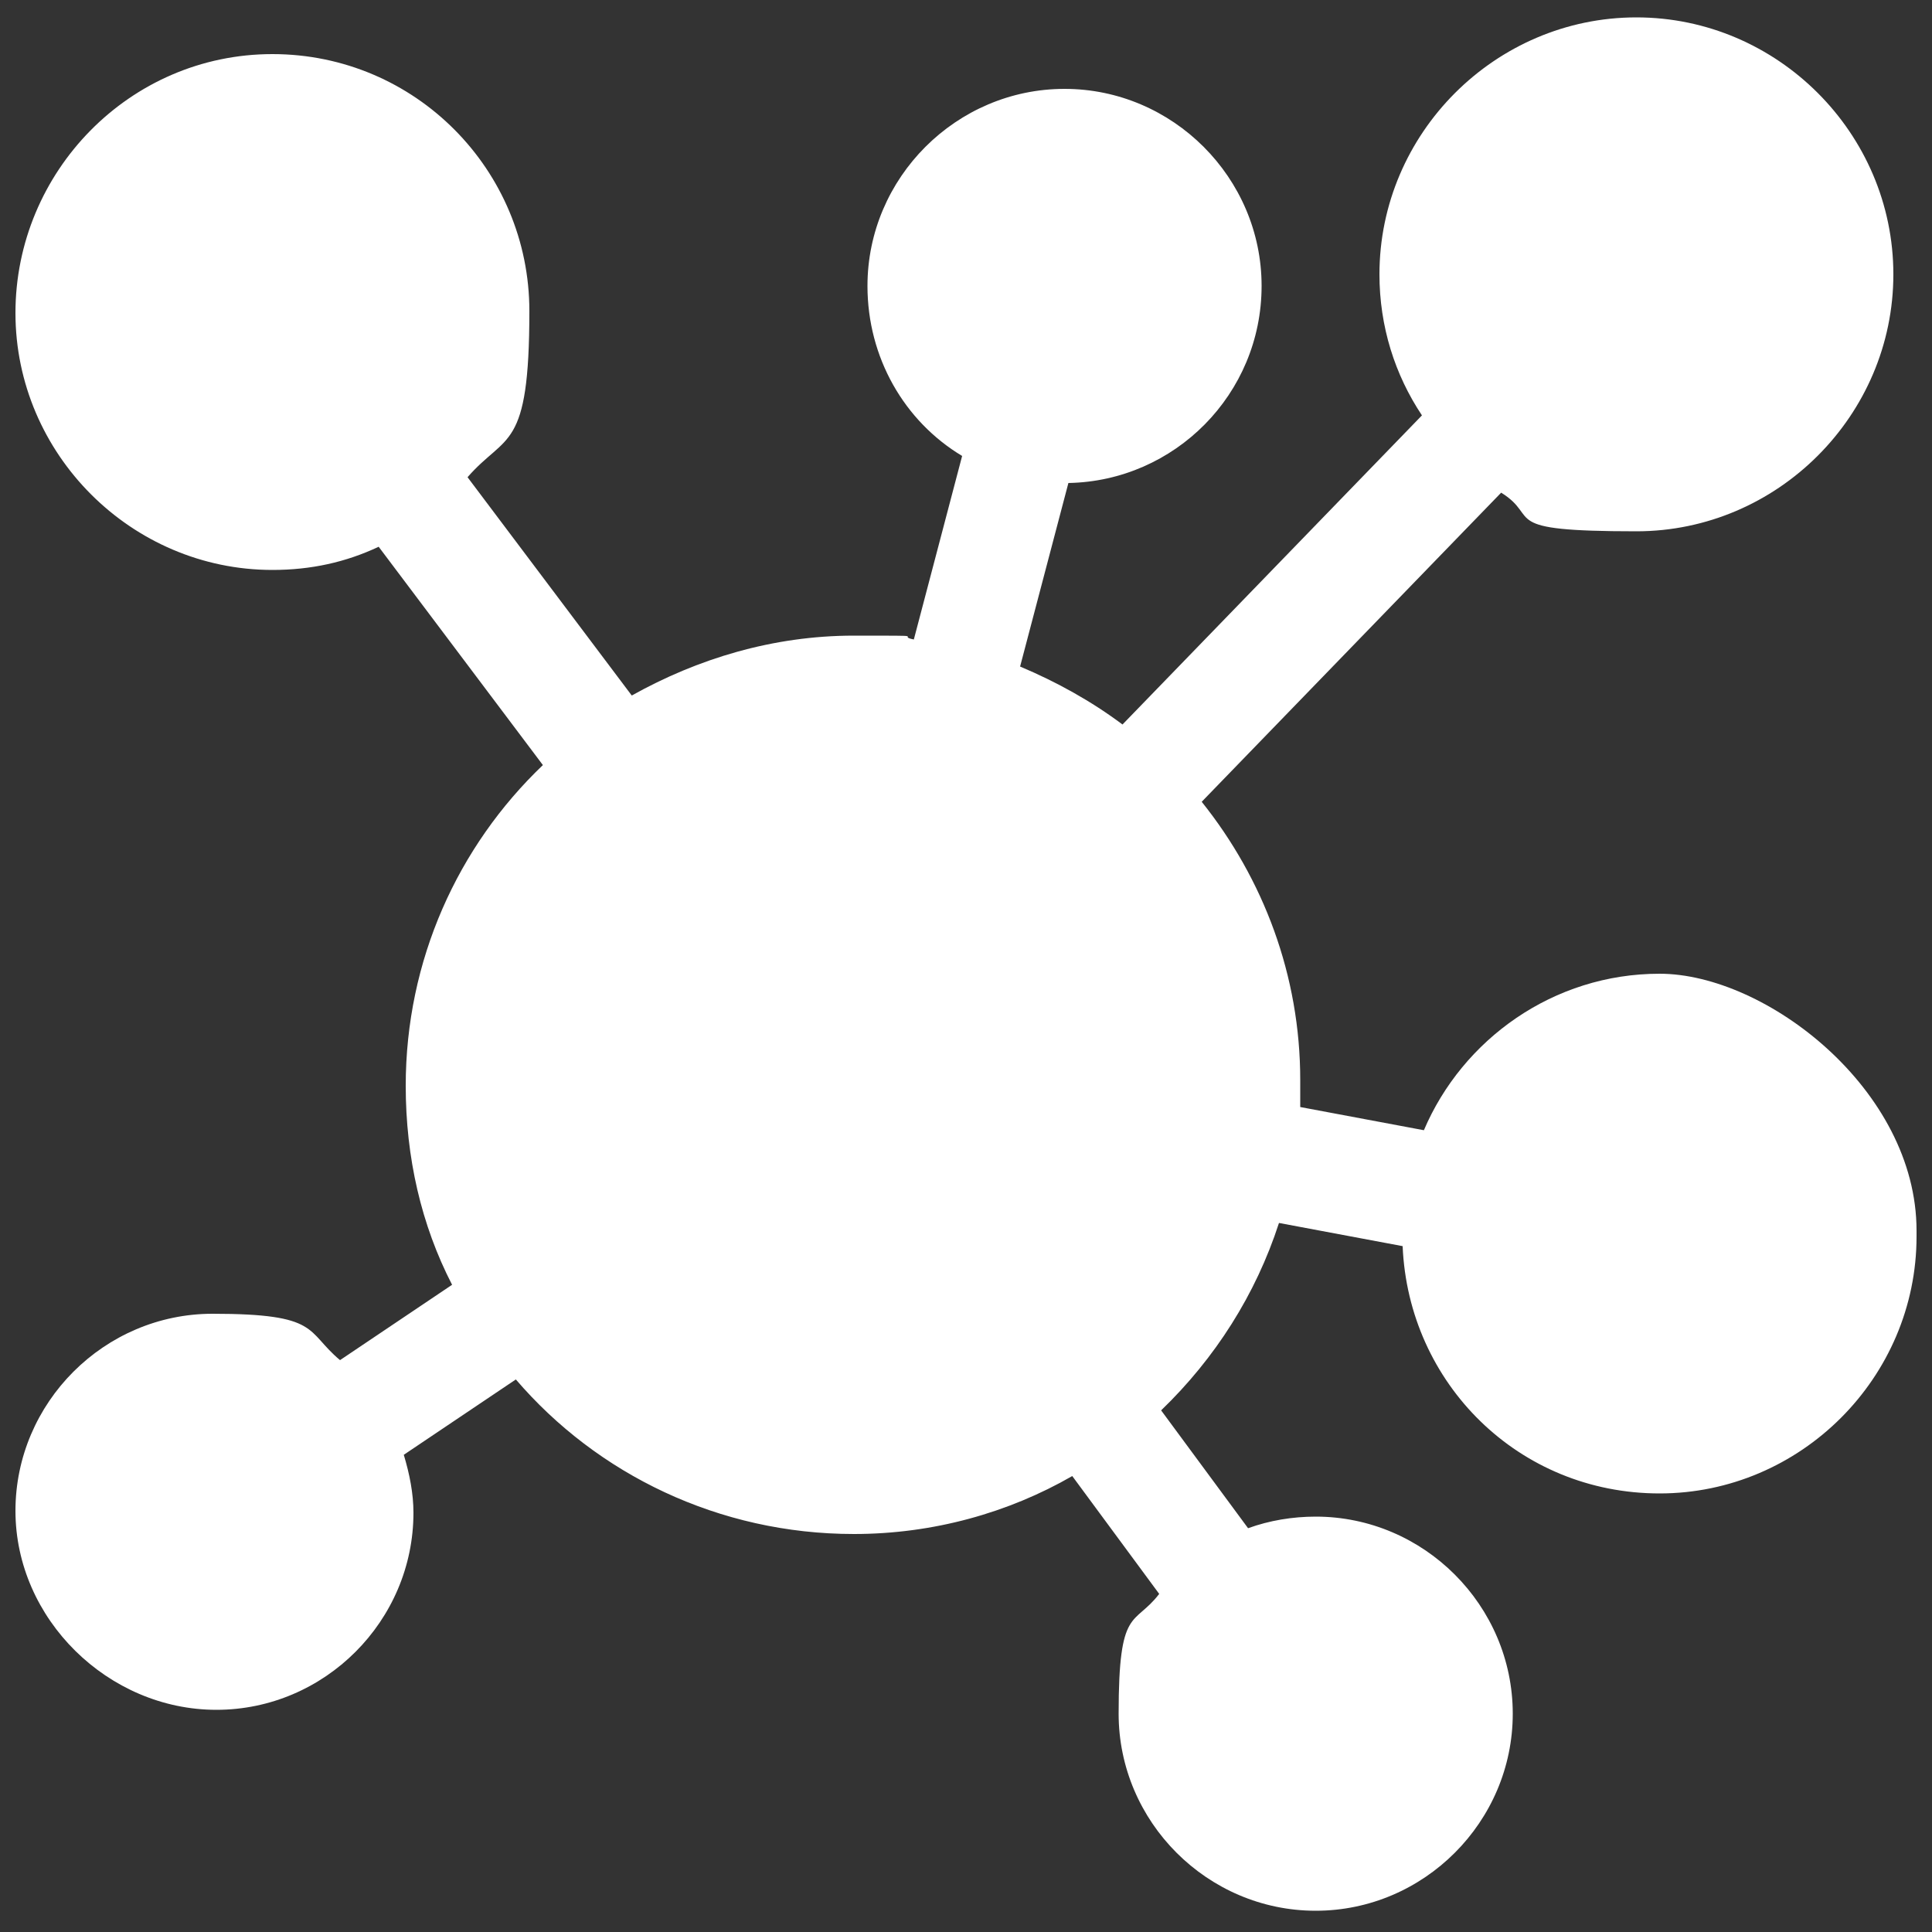
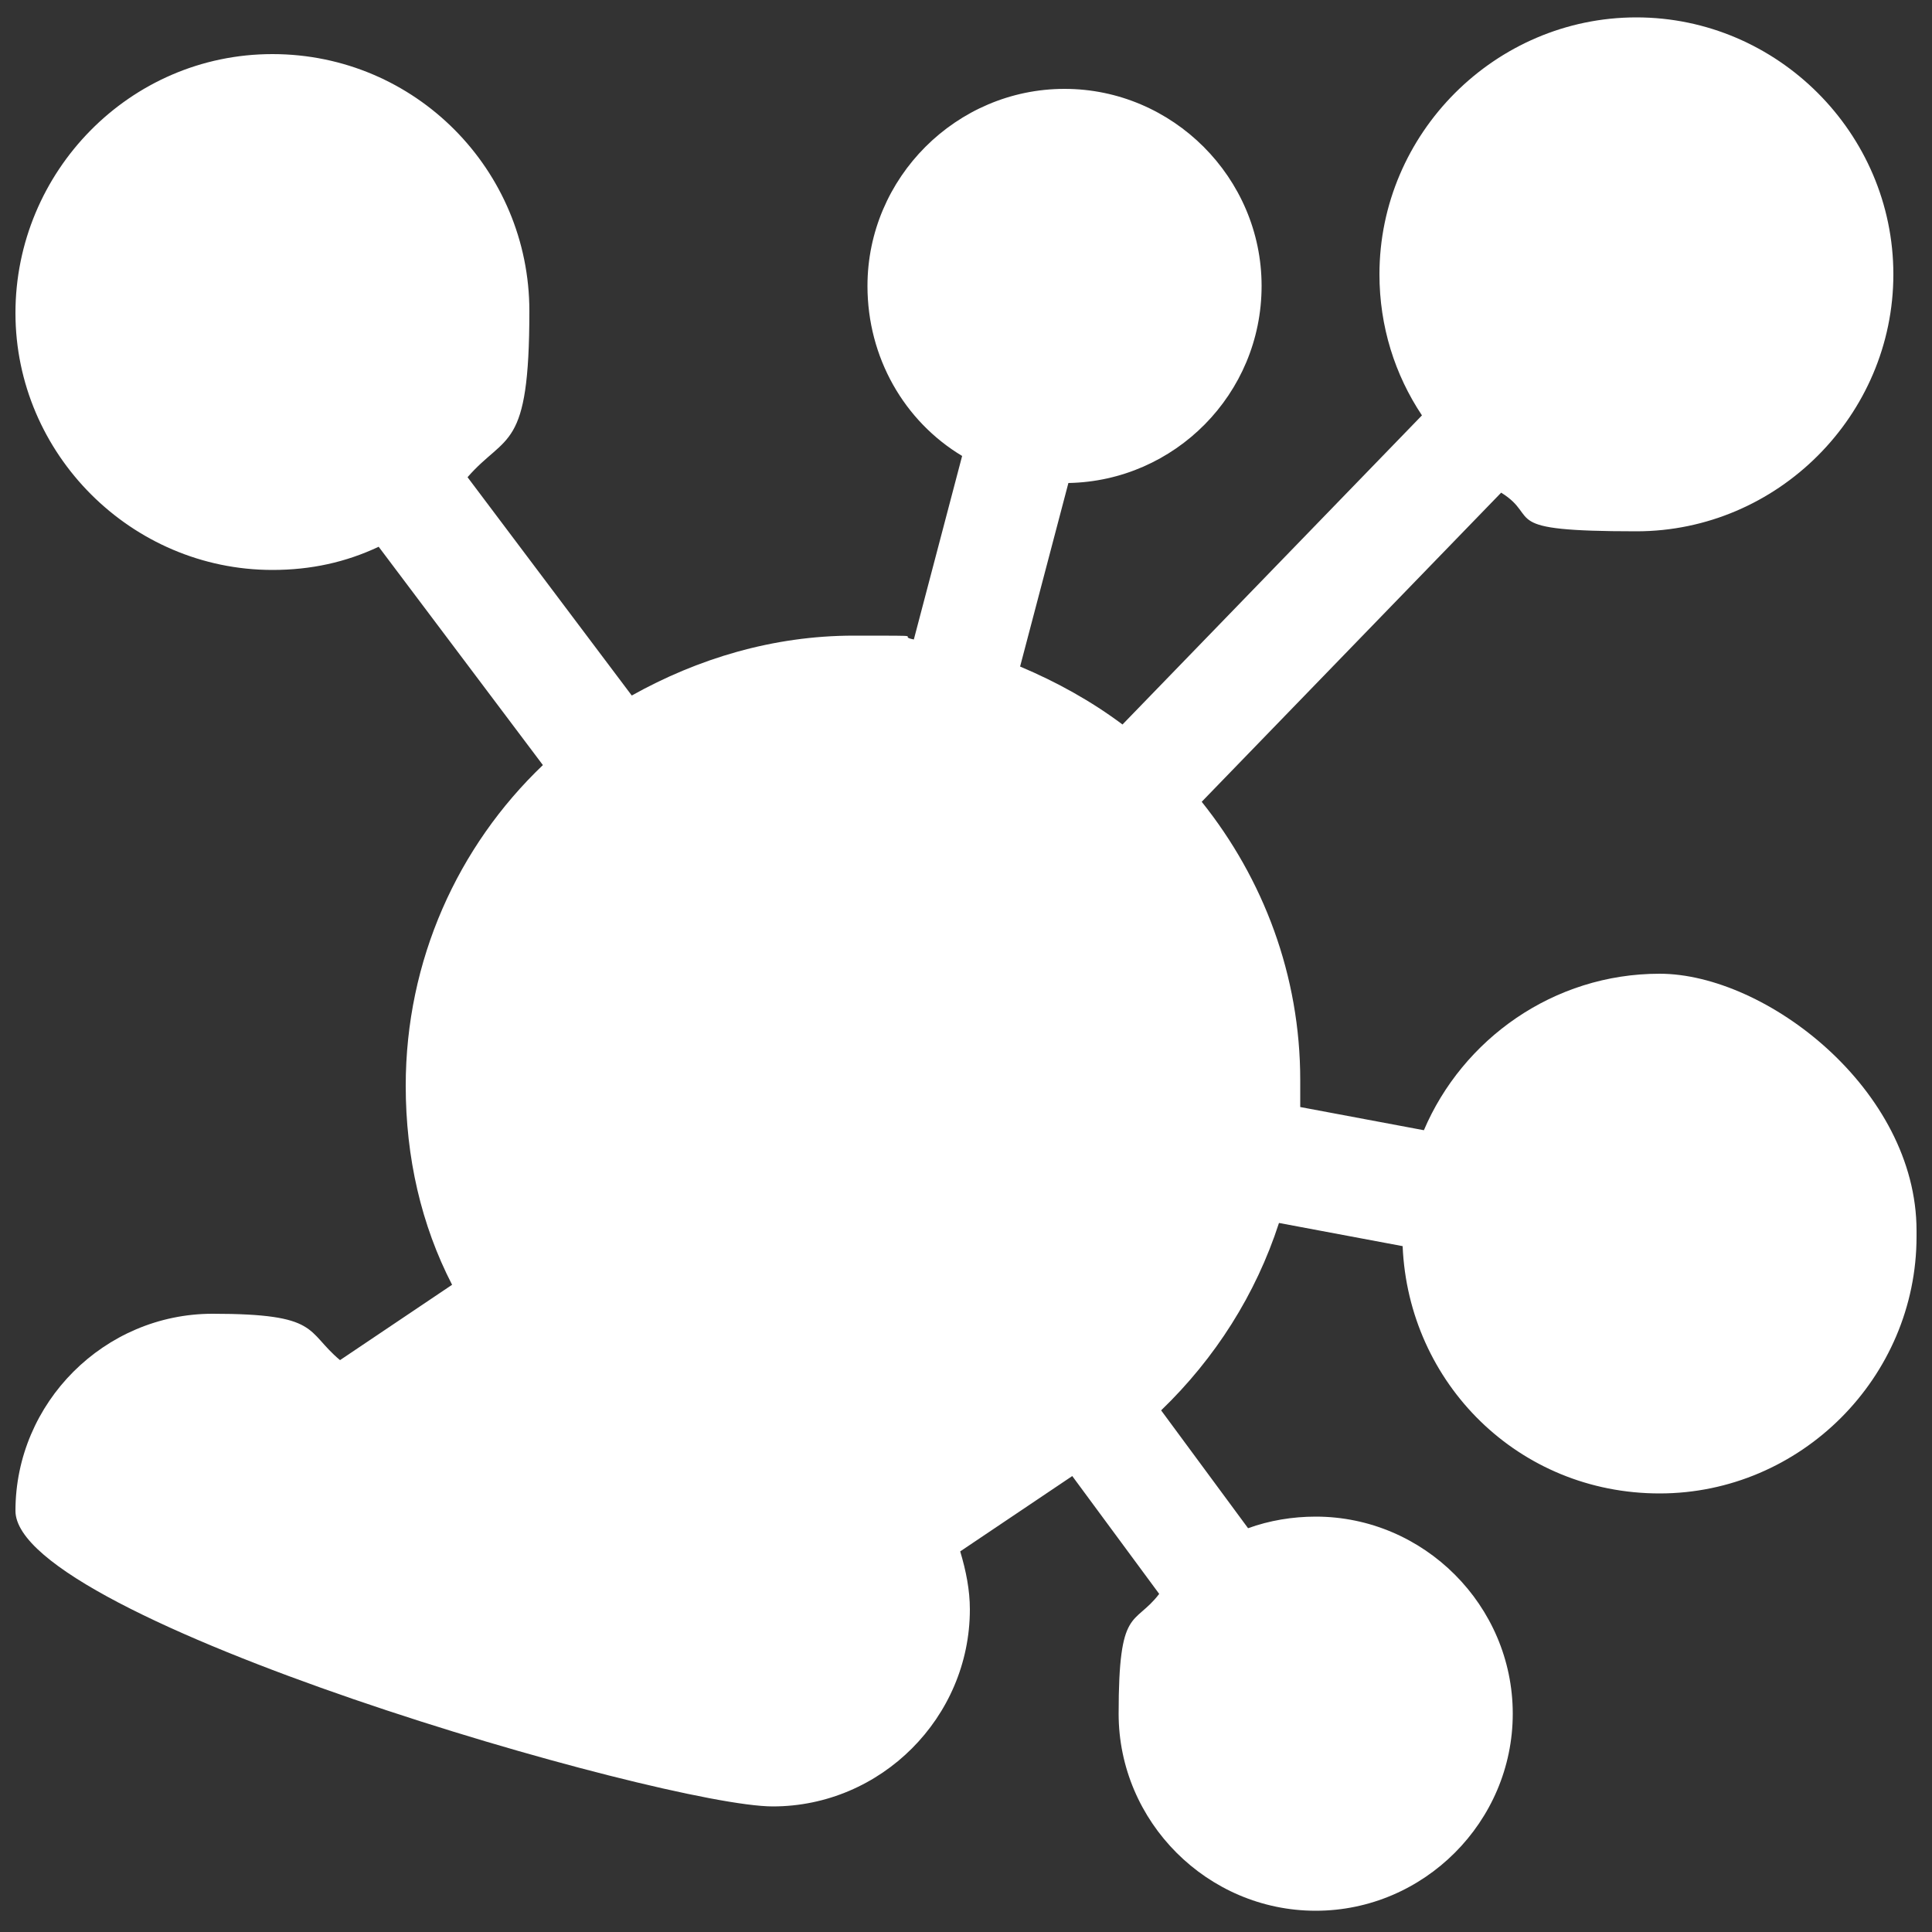
<svg xmlns="http://www.w3.org/2000/svg" version="1.1" viewBox="0 0 100 100">
  <rect x="0" y="0" width="100" height="100" fill="#333333" stroke="none" />
  <defs>
    <style>
      .cls-1 {
        fill: #fff;
      }
    </style>
  </defs>
  <g>
    <g id="Layer_1">
-       <path class="cls-1" d="M99.2,64c0,7.3-6,13.3-13.3,13.3s-13-5.7-13.3-12.8l-6.4-1.2c-1.2,3.7-3.3,7-6.1,9.7l4.5,6.1c1.1-.4,2.3-.6,3.5-.6,5.6,0,10.2,4.6,10.2,10.2s-4.6,10.2-10.2,10.2-10.2-4.6-10.2-10.2.8-4.5,2.1-6.2l-4.5-6.1c-3.3,1.9-7.2,3-11.3,3-7,0-13.3-3.1-17.5-8l-5.8,3.9c.3,1,.5,2,.5,3,0,5.6-4.6,10.2-10.2,10.2S.8,83.8.8,78.2s4.6-10.2,10.2-10.2,4.8.9,6.6,2.4l5.8-3.9c-1.6-3.1-2.4-6.6-2.4-10.3,0-6.5,2.7-12.4,7.1-16.6l-8.5-11.3c-1.7.8-3.5,1.2-5.5,1.2-7.3,0-13.3-6-13.3-13.3S6.7,2.8,14.1,2.8s13.3,6,13.3,13.3-1.2,6.3-3.2,8.6l8.5,11.3c3.4-1.9,7.3-3.1,11.5-3.1s2.1,0,3.1.2l2.5-9.5c-3-1.8-4.9-5.1-4.9-8.8,0-5.6,4.6-10.2,10.2-10.2s10.2,4.6,10.2,10.2-4.5,10.1-10,10.2l-2.5,9.5c1.9.8,3.7,1.8,5.3,3l15.5-16c-1.4-2.1-2.2-4.6-2.2-7.3,0-7.3,6-13.3,13.3-13.3s13.3,6,13.3,13.3-6,13.3-13.3,13.3-4.9-.7-7-2l-15.5,16c3.2,4,5.1,9,5.1,14.4s0,.9,0,1.4l6.4,1.2c2-4.7,6.7-8.1,12.2-8.1s13.3,6,13.3,13.3h0Z" />
+       <path class="cls-1" d="M99.2,64c0,7.3-6,13.3-13.3,13.3s-13-5.7-13.3-12.8l-6.4-1.2c-1.2,3.7-3.3,7-6.1,9.7l4.5,6.1c1.1-.4,2.3-.6,3.5-.6,5.6,0,10.2,4.6,10.2,10.2s-4.6,10.2-10.2,10.2-10.2-4.6-10.2-10.2.8-4.5,2.1-6.2l-4.5-6.1l-5.8,3.9c.3,1,.5,2,.5,3,0,5.6-4.6,10.2-10.2,10.2S.8,83.8.8,78.2s4.6-10.2,10.2-10.2,4.8.9,6.6,2.4l5.8-3.9c-1.6-3.1-2.4-6.6-2.4-10.3,0-6.5,2.7-12.4,7.1-16.6l-8.5-11.3c-1.7.8-3.5,1.2-5.5,1.2-7.3,0-13.3-6-13.3-13.3S6.7,2.8,14.1,2.8s13.3,6,13.3,13.3-1.2,6.3-3.2,8.6l8.5,11.3c3.4-1.9,7.3-3.1,11.5-3.1s2.1,0,3.1.2l2.5-9.5c-3-1.8-4.9-5.1-4.9-8.8,0-5.6,4.6-10.2,10.2-10.2s10.2,4.6,10.2,10.2-4.5,10.1-10,10.2l-2.5,9.5c1.9.8,3.7,1.8,5.3,3l15.5-16c-1.4-2.1-2.2-4.6-2.2-7.3,0-7.3,6-13.3,13.3-13.3s13.3,6,13.3,13.3-6,13.3-13.3,13.3-4.9-.7-7-2l-15.5,16c3.2,4,5.1,9,5.1,14.4s0,.9,0,1.4l6.4,1.2c2-4.7,6.7-8.1,12.2-8.1s13.3,6,13.3,13.3h0Z" />
    </g>
  </g>
</svg>